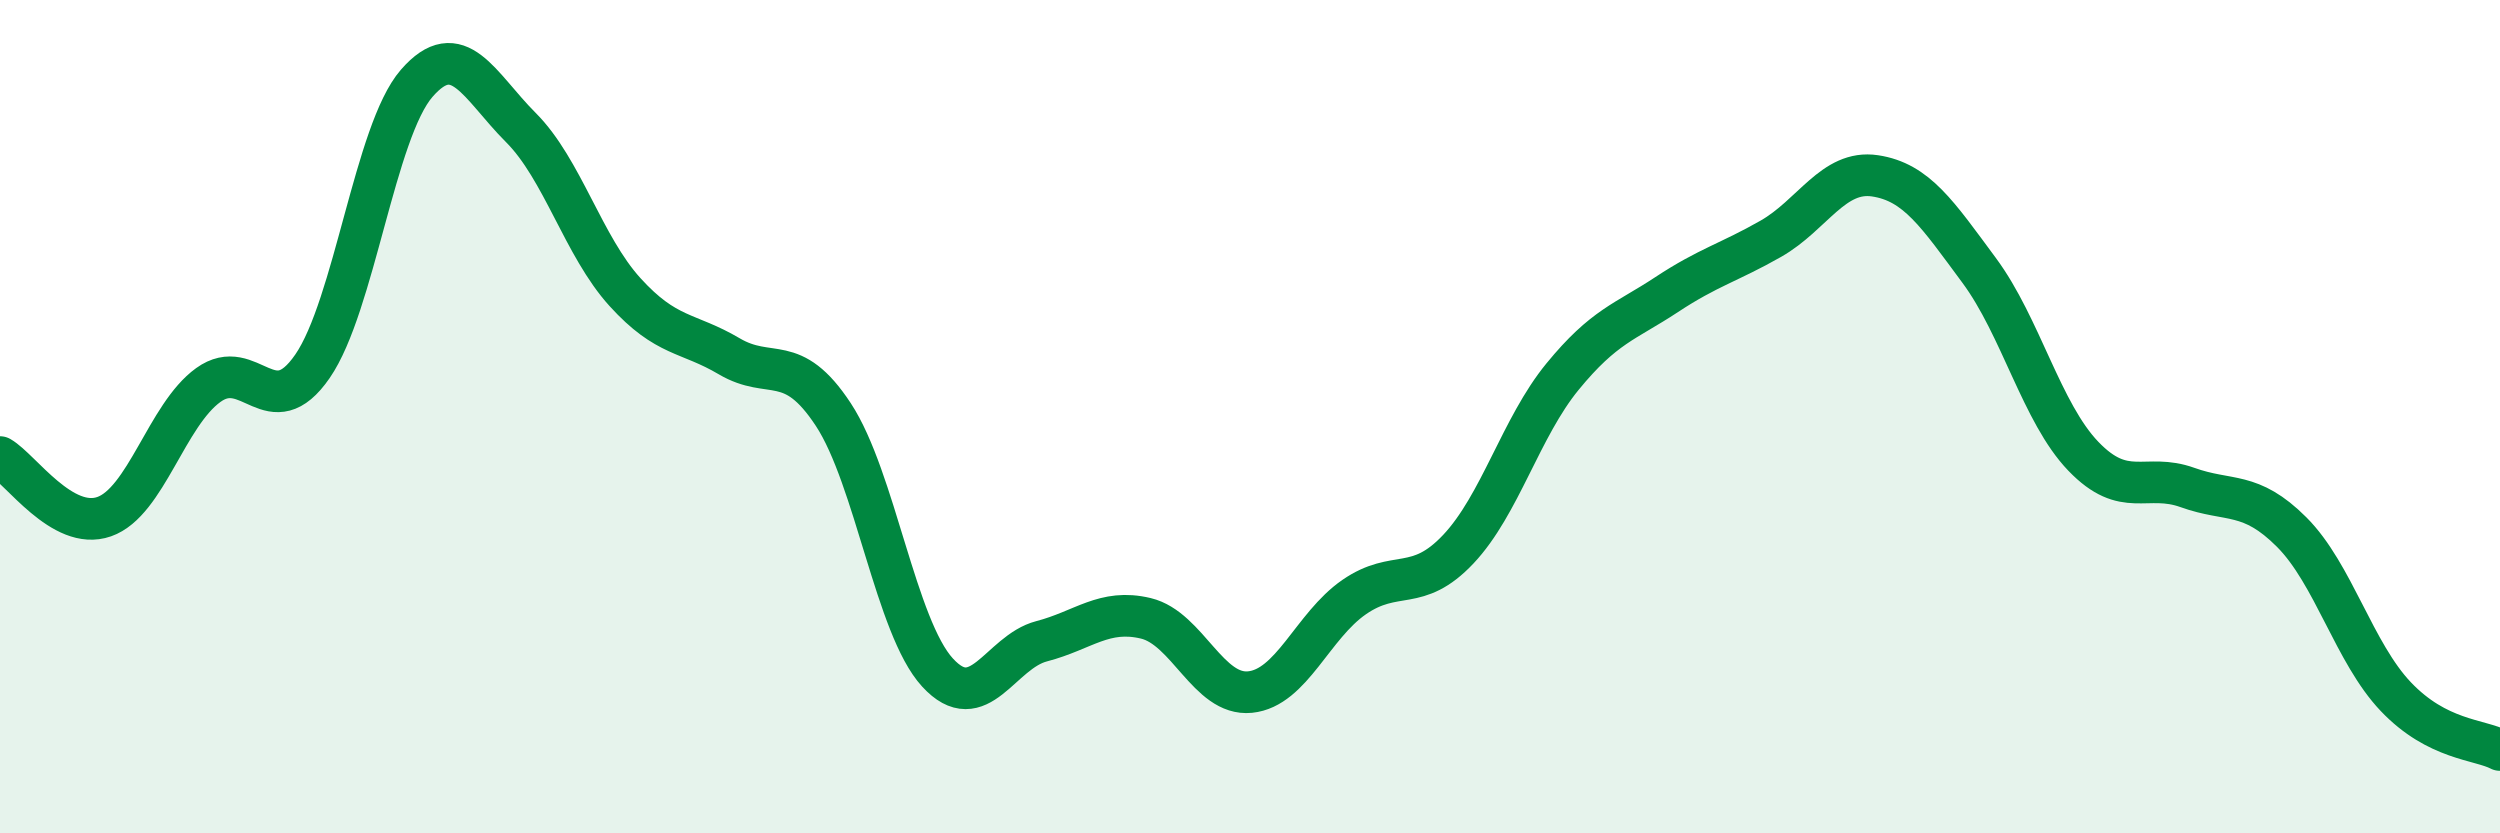
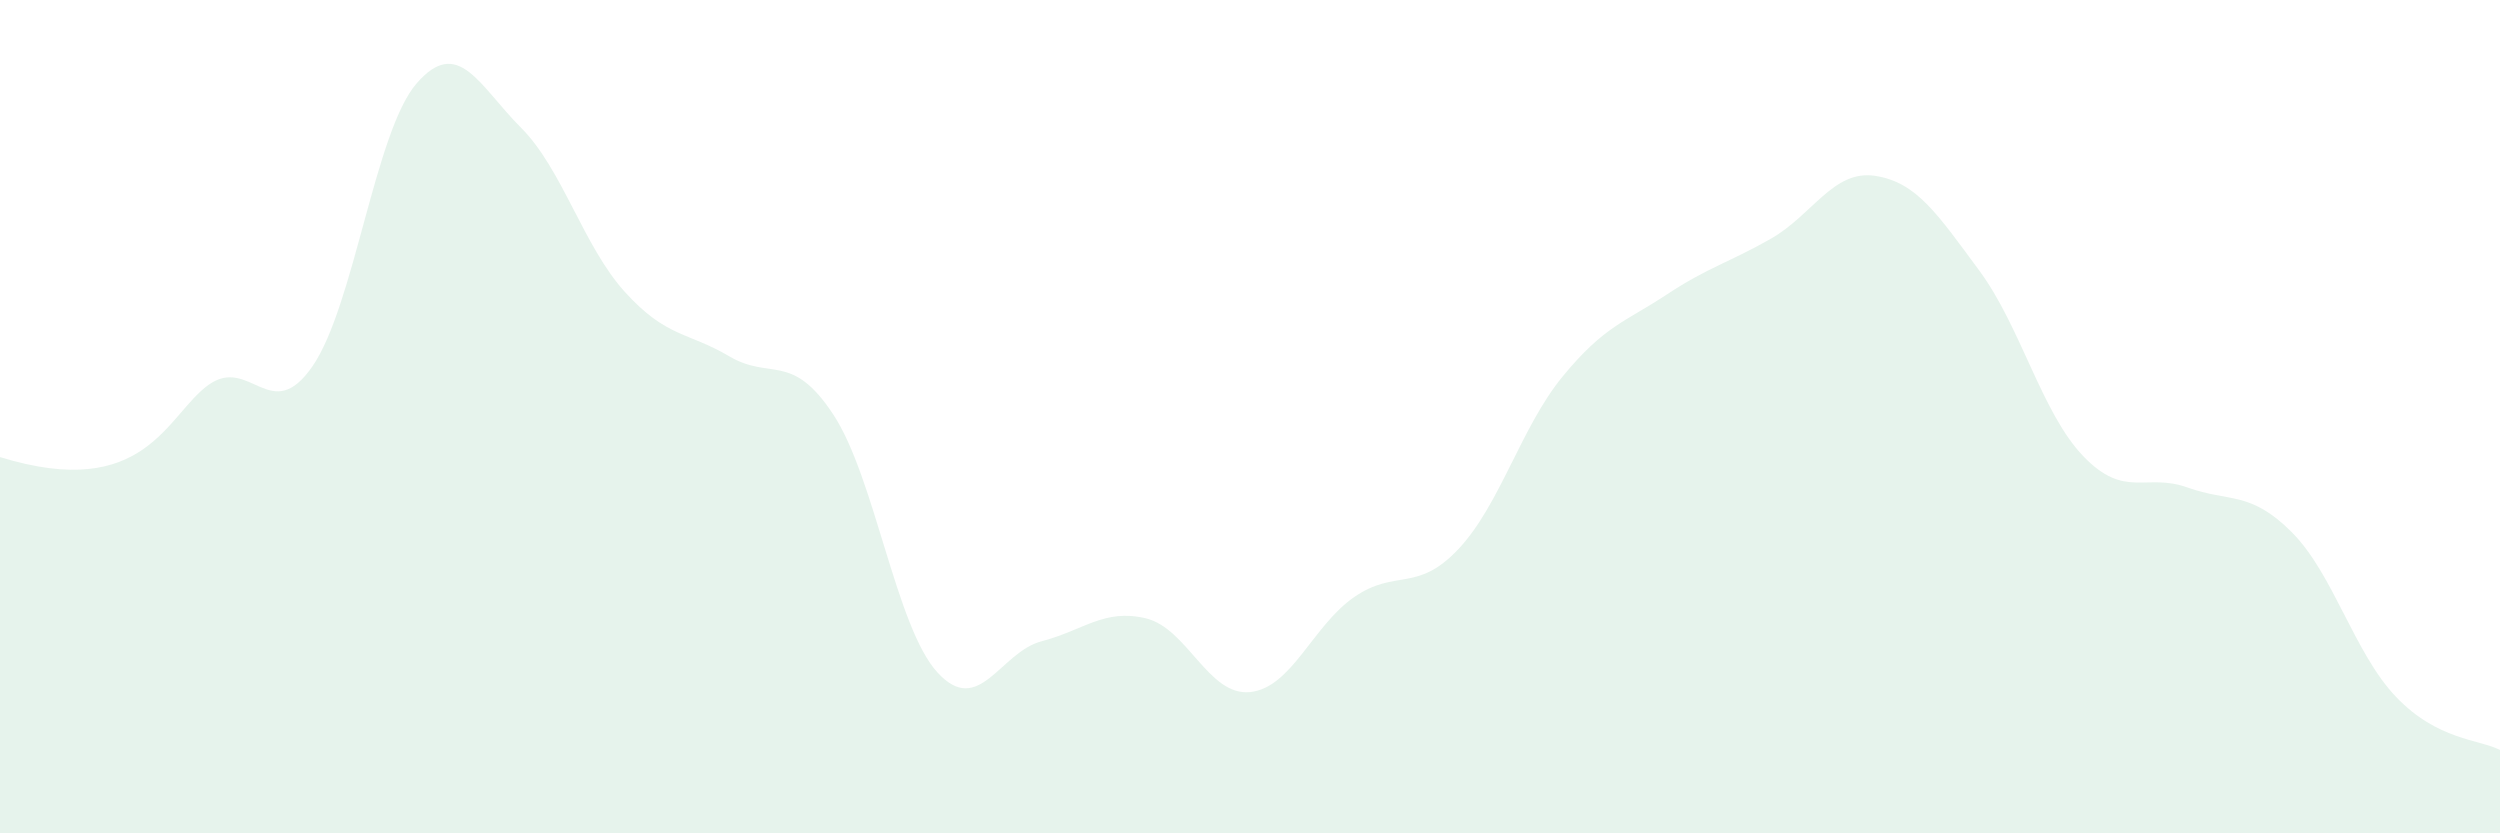
<svg xmlns="http://www.w3.org/2000/svg" width="60" height="20" viewBox="0 0 60 20">
-   <path d="M 0,10.97 C 0.5,11.26 1.5,12.75 2.5,12.4 C 3.5,12.05 4,9.96 5,9.24 C 6,8.52 6.5,10.24 7.5,8.79 C 8.5,7.34 9,3.15 10,2 C 11,0.85 11.5,2.06 12.5,3.06 C 13.5,4.06 14,5.91 15,7.01 C 16,8.11 16.5,7.96 17.5,8.55 C 18.5,9.14 19,8.43 20,9.95 C 21,11.47 21.5,15.05 22.5,16.14 C 23.5,17.23 24,15.65 25,15.39 C 26,15.13 26.5,14.6 27.5,14.84 C 28.5,15.08 29,16.71 30,16.61 C 31,16.51 31.5,15.02 32.5,14.33 C 33.5,13.64 34,14.24 35,13.18 C 36,12.12 36.5,10.26 37.5,9.04 C 38.5,7.82 39,7.73 40,7.07 C 41,6.41 41.5,6.3 42.5,5.73 C 43.5,5.16 44,4.07 45,4.22 C 46,4.37 46.5,5.14 47.5,6.49 C 48.5,7.84 49,9.91 50,10.95 C 51,11.99 51.5,11.34 52.5,11.7 C 53.5,12.06 54,11.77 55,12.77 C 56,13.77 56.5,15.67 57.5,16.72 C 58.5,17.77 59.5,17.74 60,18L60 20L0 20Z" fill="#008740" opacity="0.1" stroke-linecap="round" stroke-linejoin="round" />
-   <path d="M 0,10.97 C 0.5,11.26 1.5,12.75 2.5,12.4 C 3.5,12.05 4,9.96 5,9.24 C 6,8.52 6.5,10.24 7.5,8.79 C 8.5,7.34 9,3.15 10,2 C 11,0.85 11.5,2.06 12.5,3.06 C 13.5,4.06 14,5.91 15,7.01 C 16,8.11 16.5,7.96 17.5,8.55 C 18.5,9.14 19,8.43 20,9.95 C 21,11.47 21.5,15.05 22.5,16.14 C 23.5,17.23 24,15.65 25,15.39 C 26,15.13 26.5,14.6 27.5,14.84 C 28.5,15.08 29,16.71 30,16.61 C 31,16.51 31.5,15.02 32.5,14.33 C 33.5,13.64 34,14.24 35,13.18 C 36,12.12 36.5,10.26 37.5,9.04 C 38.5,7.82 39,7.73 40,7.07 C 41,6.41 41.5,6.3 42.5,5.73 C 43.5,5.16 44,4.07 45,4.22 C 46,4.37 46.5,5.14 47.5,6.49 C 48.5,7.84 49,9.91 50,10.95 C 51,11.99 51.5,11.34 52.5,11.7 C 53.5,12.06 54,11.77 55,12.77 C 56,13.77 56.5,15.67 57.5,16.72 C 58.5,17.77 59.5,17.74 60,18" stroke="#008740" stroke-width="1" fill="none" stroke-linecap="round" stroke-linejoin="round" />
+   <path d="M 0,10.97 C 3.5,12.05 4,9.96 5,9.24 C 6,8.52 6.5,10.24 7.5,8.79 C 8.5,7.34 9,3.15 10,2 C 11,0.85 11.5,2.06 12.5,3.06 C 13.5,4.06 14,5.91 15,7.01 C 16,8.11 16.5,7.96 17.5,8.55 C 18.5,9.14 19,8.43 20,9.95 C 21,11.47 21.5,15.05 22.5,16.14 C 23.5,17.23 24,15.65 25,15.39 C 26,15.13 26.5,14.6 27.5,14.84 C 28.5,15.08 29,16.71 30,16.61 C 31,16.51 31.5,15.02 32.5,14.33 C 33.5,13.64 34,14.24 35,13.18 C 36,12.12 36.5,10.26 37.5,9.04 C 38.5,7.82 39,7.73 40,7.07 C 41,6.41 41.5,6.3 42.5,5.73 C 43.5,5.16 44,4.07 45,4.22 C 46,4.37 46.5,5.14 47.5,6.49 C 48.5,7.84 49,9.91 50,10.95 C 51,11.99 51.5,11.34 52.5,11.7 C 53.5,12.06 54,11.77 55,12.77 C 56,13.77 56.5,15.67 57.5,16.72 C 58.5,17.77 59.5,17.74 60,18L60 20L0 20Z" fill="#008740" opacity="0.1" stroke-linecap="round" stroke-linejoin="round" />
</svg>